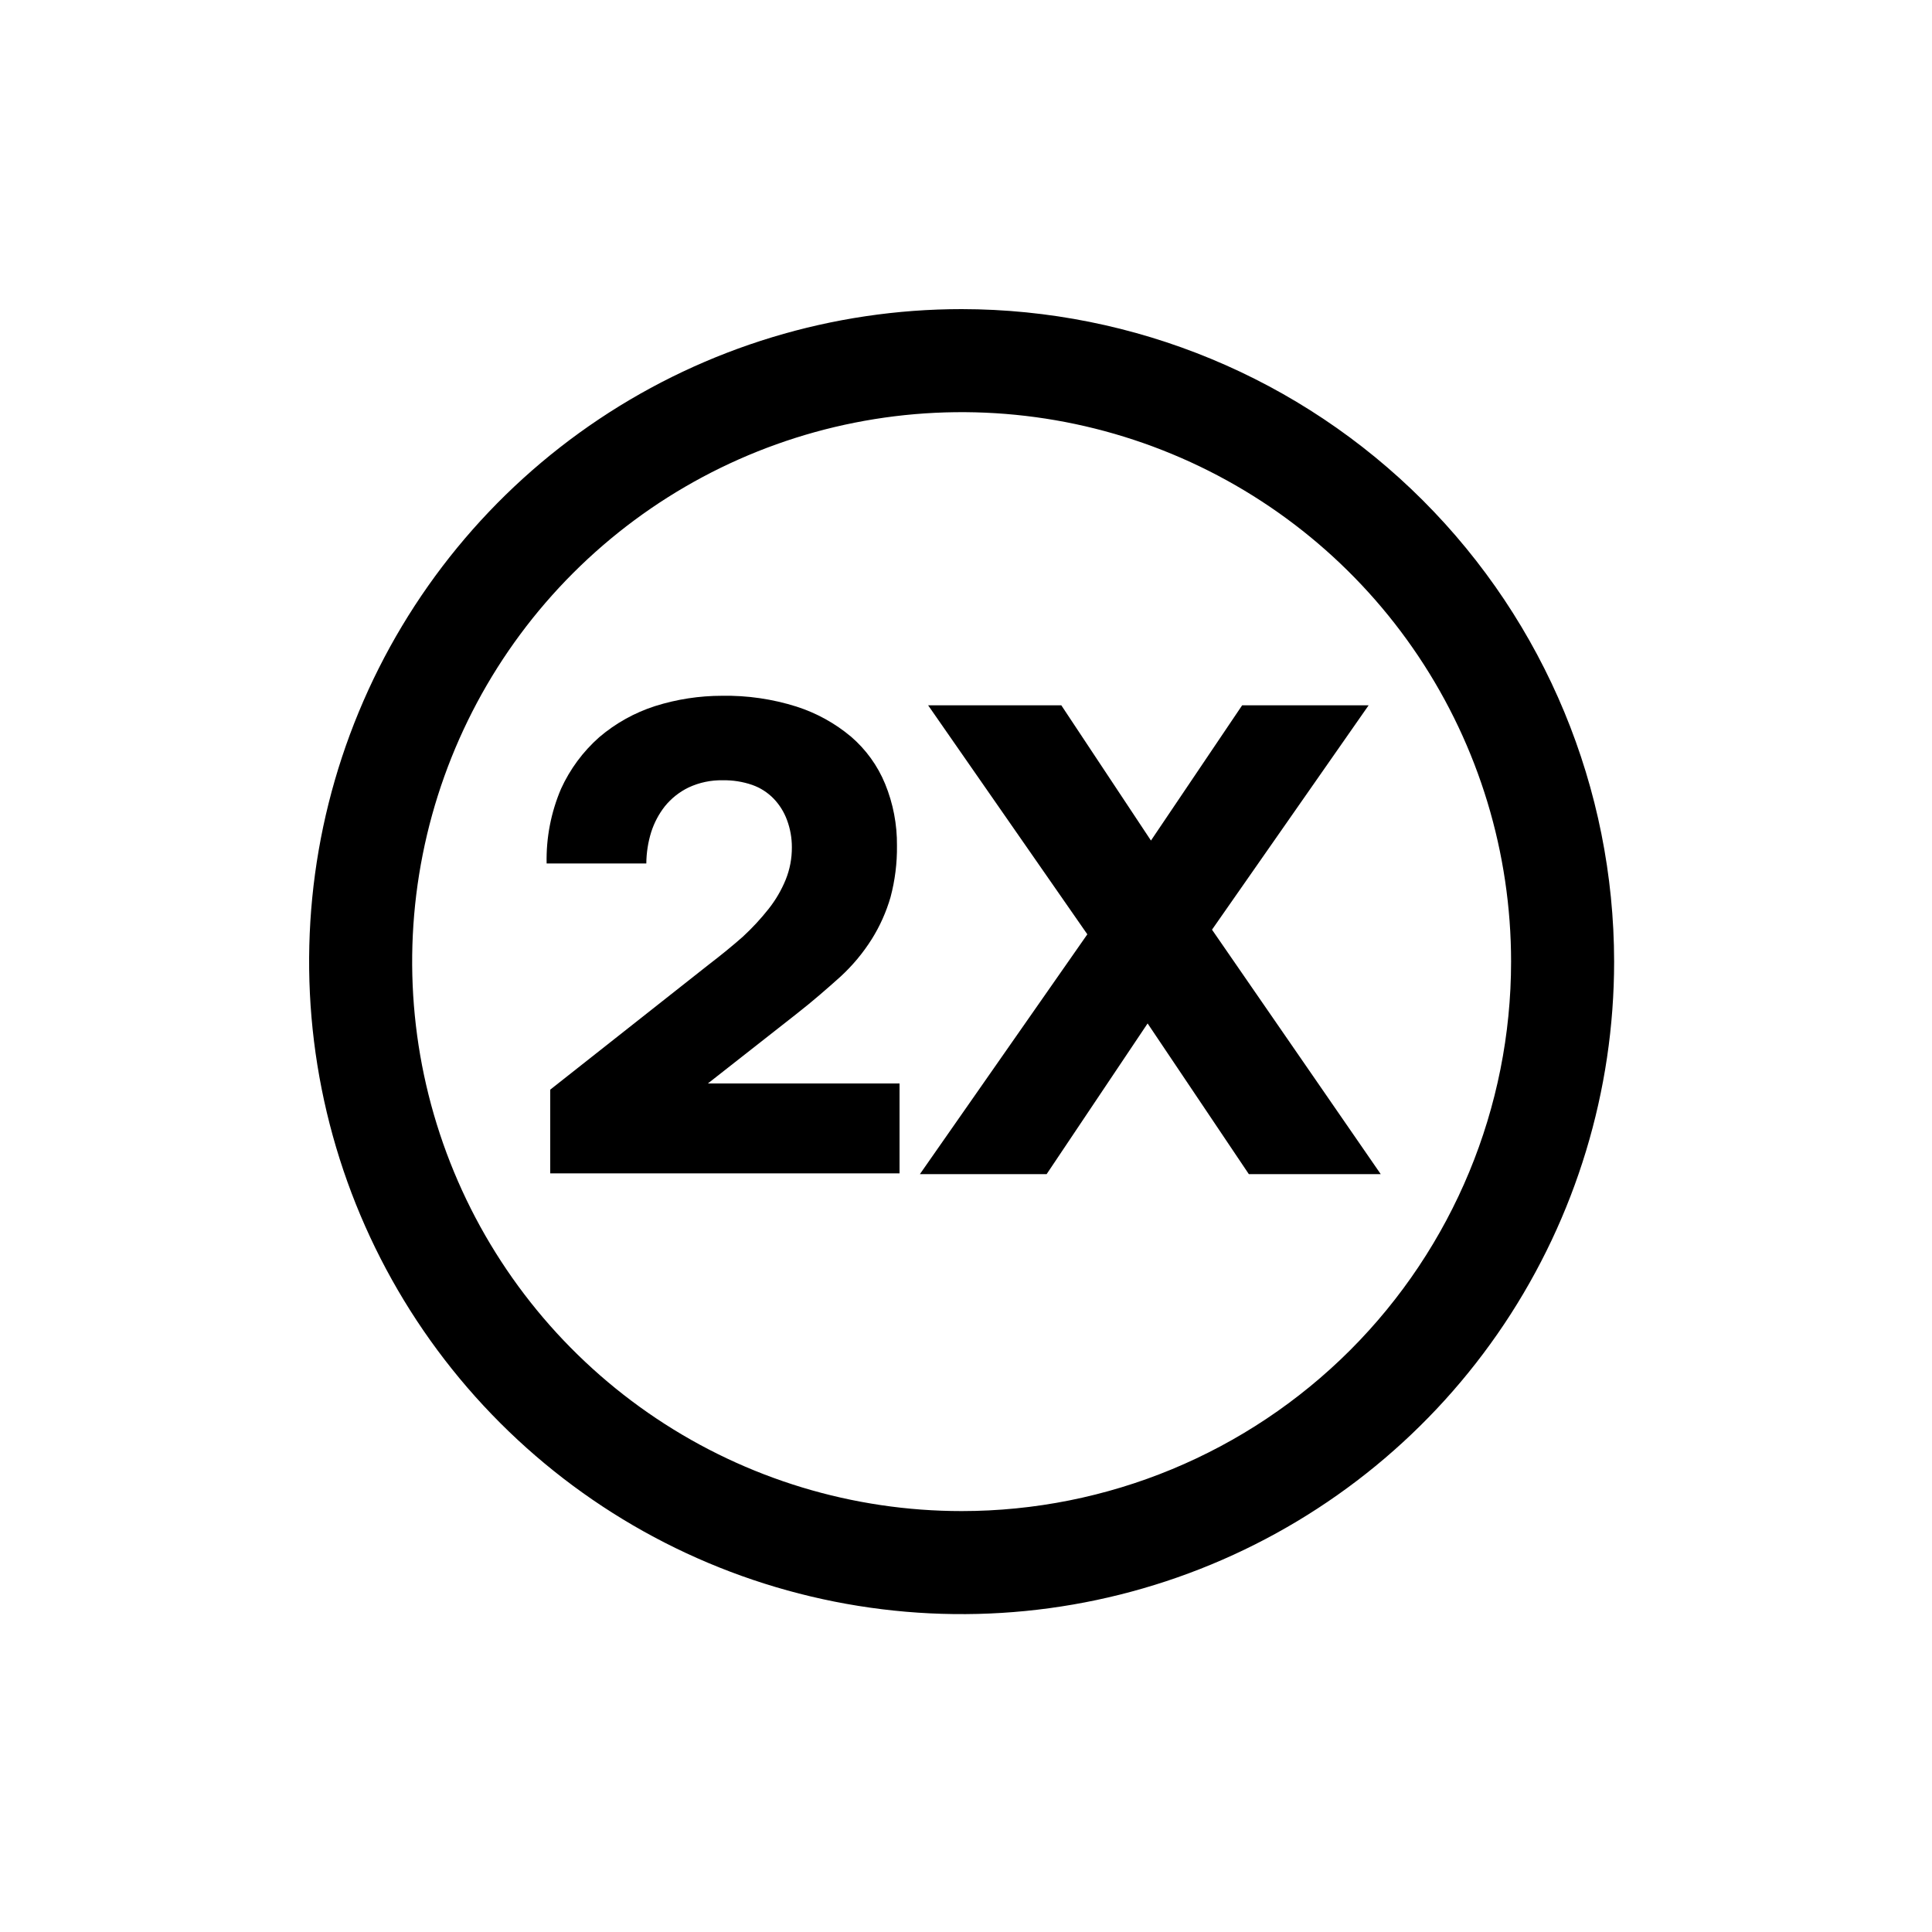
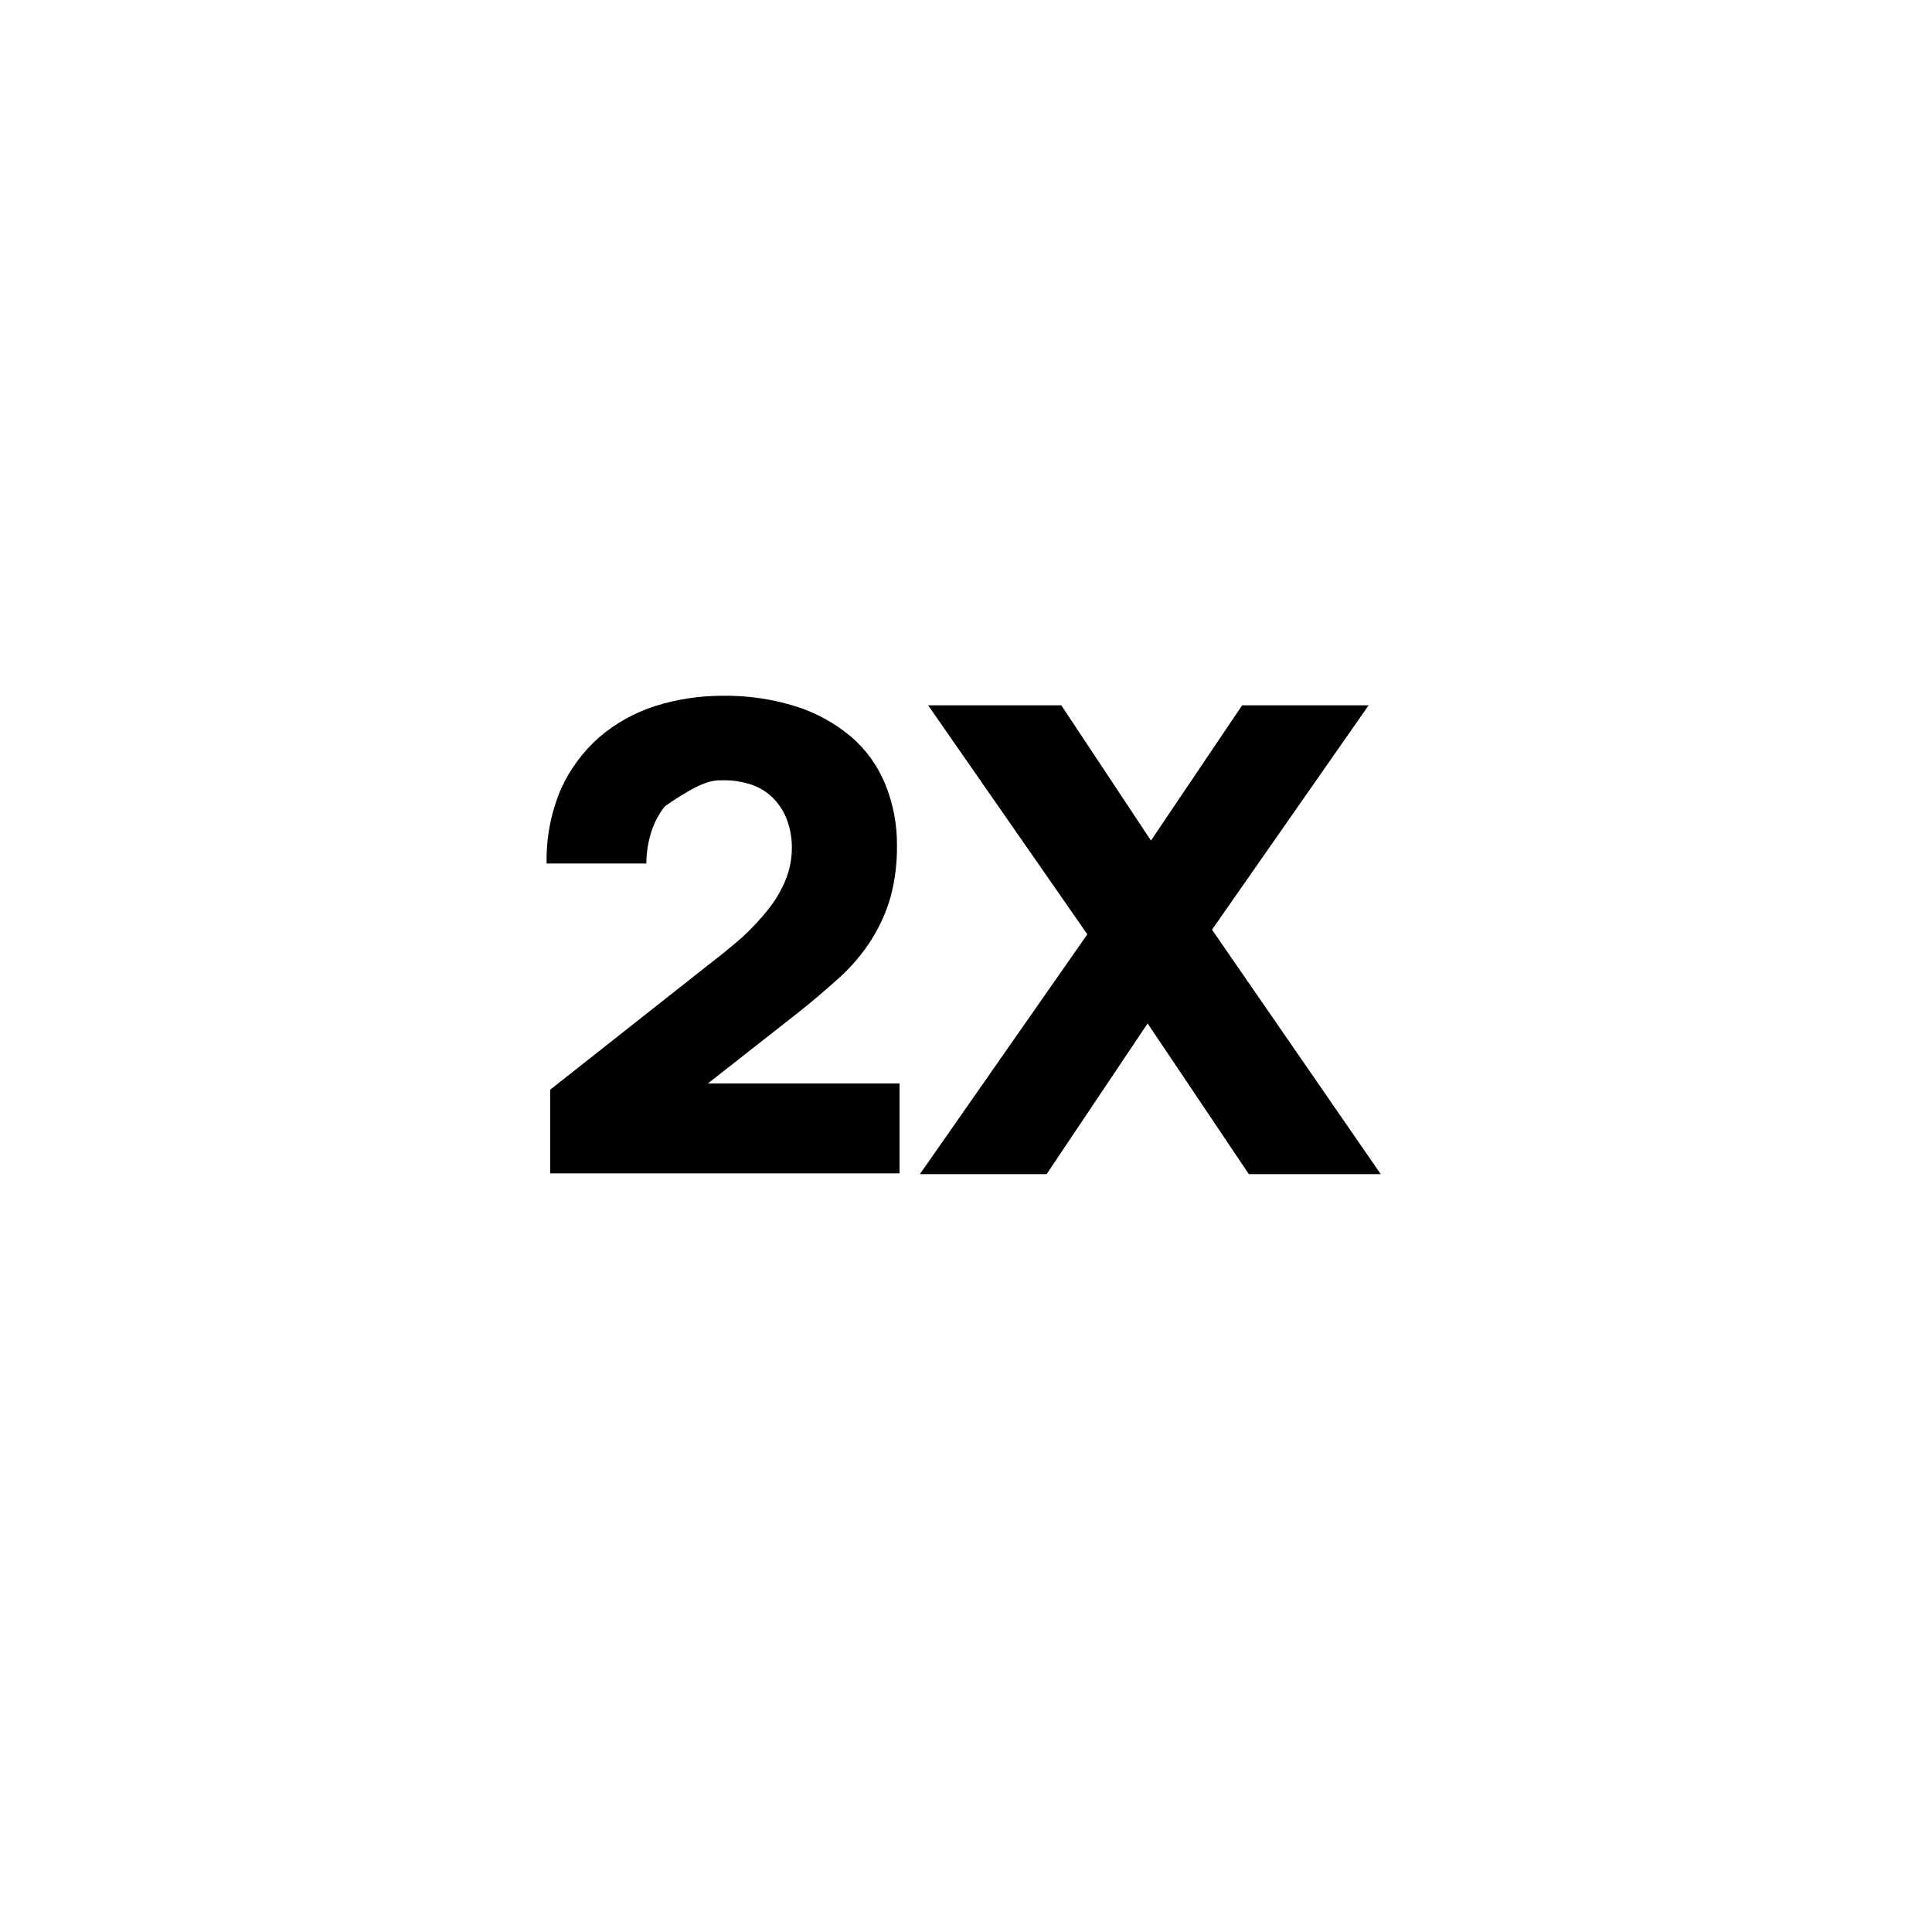
<svg xmlns="http://www.w3.org/2000/svg" width="75" height="75" viewBox="0 0 75 75" fill="none">
-   <path d="M30.92 39.36C31.56 38.86 32.13 38.36 32.62 37.92C33.09 37.49 33.5 36.999 33.84 36.46C34.158 35.953 34.403 35.404 34.57 34.83C34.744 34.178 34.828 33.505 34.82 32.83C34.828 32.007 34.672 31.191 34.36 30.43C34.07 29.724 33.618 29.098 33.04 28.6C32.416 28.076 31.696 27.679 30.92 27.43C29.986 27.135 29.01 26.993 28.03 27.01C27.148 27.01 26.271 27.145 25.43 27.41C24.634 27.666 23.896 28.077 23.26 28.62C22.632 29.176 22.128 29.857 21.78 30.62C21.389 31.536 21.198 32.524 21.22 33.52H25.09C25.093 33.106 25.157 32.695 25.28 32.3C25.396 31.938 25.575 31.599 25.81 31.3C26.059 30.992 26.374 30.743 26.73 30.57C27.146 30.376 27.601 30.28 28.06 30.29C28.448 30.283 28.833 30.344 29.2 30.47C29.514 30.58 29.798 30.762 30.03 31C30.259 31.238 30.436 31.52 30.55 31.83C30.677 32.169 30.741 32.528 30.74 32.89C30.743 33.322 30.662 33.75 30.5 34.15C30.334 34.556 30.112 34.936 29.84 35.28C29.535 35.666 29.201 36.027 28.84 36.36C28.44 36.713 28 37.073 27.52 37.44L21.36 42.3V45.55H34.92V42.06H27.48L30.92 39.36Z" fill="black" />
+   <path d="M30.92 39.36C31.56 38.86 32.13 38.36 32.62 37.92C33.09 37.49 33.5 36.999 33.84 36.46C34.158 35.953 34.403 35.404 34.57 34.83C34.744 34.178 34.828 33.505 34.82 32.83C34.828 32.007 34.672 31.191 34.36 30.43C34.07 29.724 33.618 29.098 33.04 28.6C32.416 28.076 31.696 27.679 30.92 27.43C29.986 27.135 29.01 26.993 28.03 27.01C27.148 27.01 26.271 27.145 25.43 27.41C24.634 27.666 23.896 28.077 23.26 28.62C22.632 29.176 22.128 29.857 21.78 30.62C21.389 31.536 21.198 32.524 21.22 33.52H25.09C25.093 33.106 25.157 32.695 25.28 32.3C25.396 31.938 25.575 31.599 25.81 31.3C27.146 30.376 27.601 30.28 28.06 30.29C28.448 30.283 28.833 30.344 29.2 30.47C29.514 30.58 29.798 30.762 30.03 31C30.259 31.238 30.436 31.52 30.55 31.83C30.677 32.169 30.741 32.528 30.74 32.89C30.743 33.322 30.662 33.75 30.5 34.15C30.334 34.556 30.112 34.936 29.84 35.28C29.535 35.666 29.201 36.027 28.84 36.36C28.44 36.713 28 37.073 27.52 37.44L21.36 42.3V45.55H34.92V42.06H27.48L30.92 39.36Z" fill="black" />
  <path d="M48.22 27.38L44.68 32.63L41.2 27.38H36.03L42.21 36.27L35.71 45.58H40.63L44.55 39.73L48.48 45.58H53.6L47.05 36.09L53.13 27.38H48.22Z" fill="black" />
-   <path d="M37.33 12C32.32 12 27.423 13.486 23.257 16.269C19.092 19.052 15.845 23.008 13.928 27.637C12.011 32.265 11.509 37.358 12.487 42.272C13.464 47.185 15.877 51.699 19.419 55.241C22.962 58.784 27.475 61.196 32.388 62.173C37.302 63.151 42.395 62.649 47.023 60.732C51.652 58.815 55.608 55.568 58.391 51.403C61.174 47.237 62.66 42.34 62.66 37.33C62.655 30.614 59.984 24.174 55.235 19.425C50.486 14.676 44.046 12.005 37.33 12ZM37.33 58.66C33.111 58.66 28.987 57.409 25.48 55.065C21.972 52.721 19.238 49.39 17.624 45.493C16.009 41.595 15.587 37.306 16.41 33.169C17.233 29.031 19.264 25.23 22.247 22.247C25.23 19.264 29.031 17.233 33.169 16.41C37.306 15.587 41.595 16.009 45.493 17.624C49.39 19.238 52.721 21.972 55.065 25.48C57.409 28.987 58.66 33.111 58.66 37.33C58.66 42.987 56.413 48.412 52.413 52.413C48.412 56.413 42.987 58.66 37.33 58.66Z" fill="black" />
</svg>